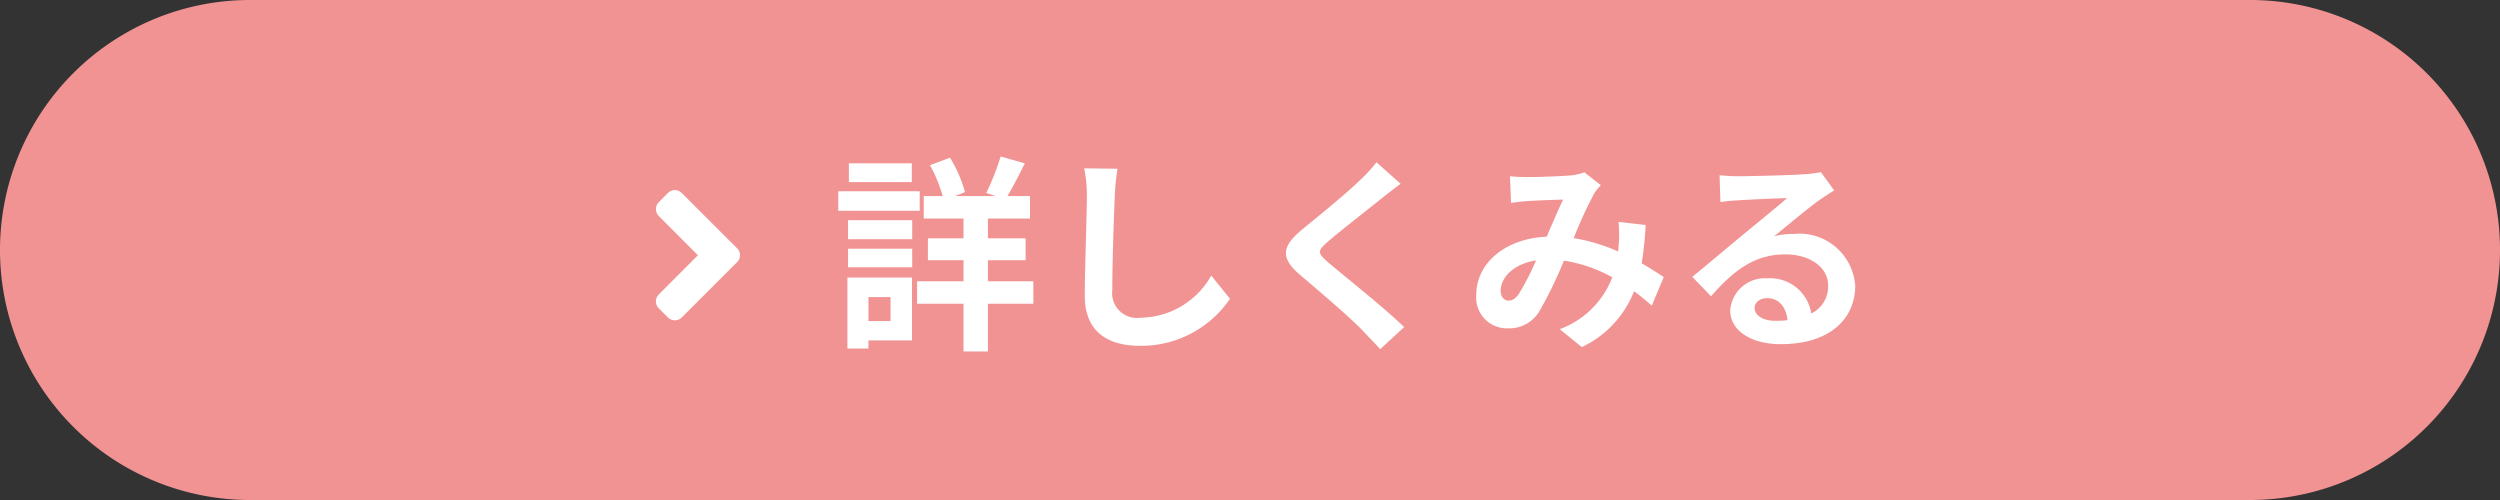
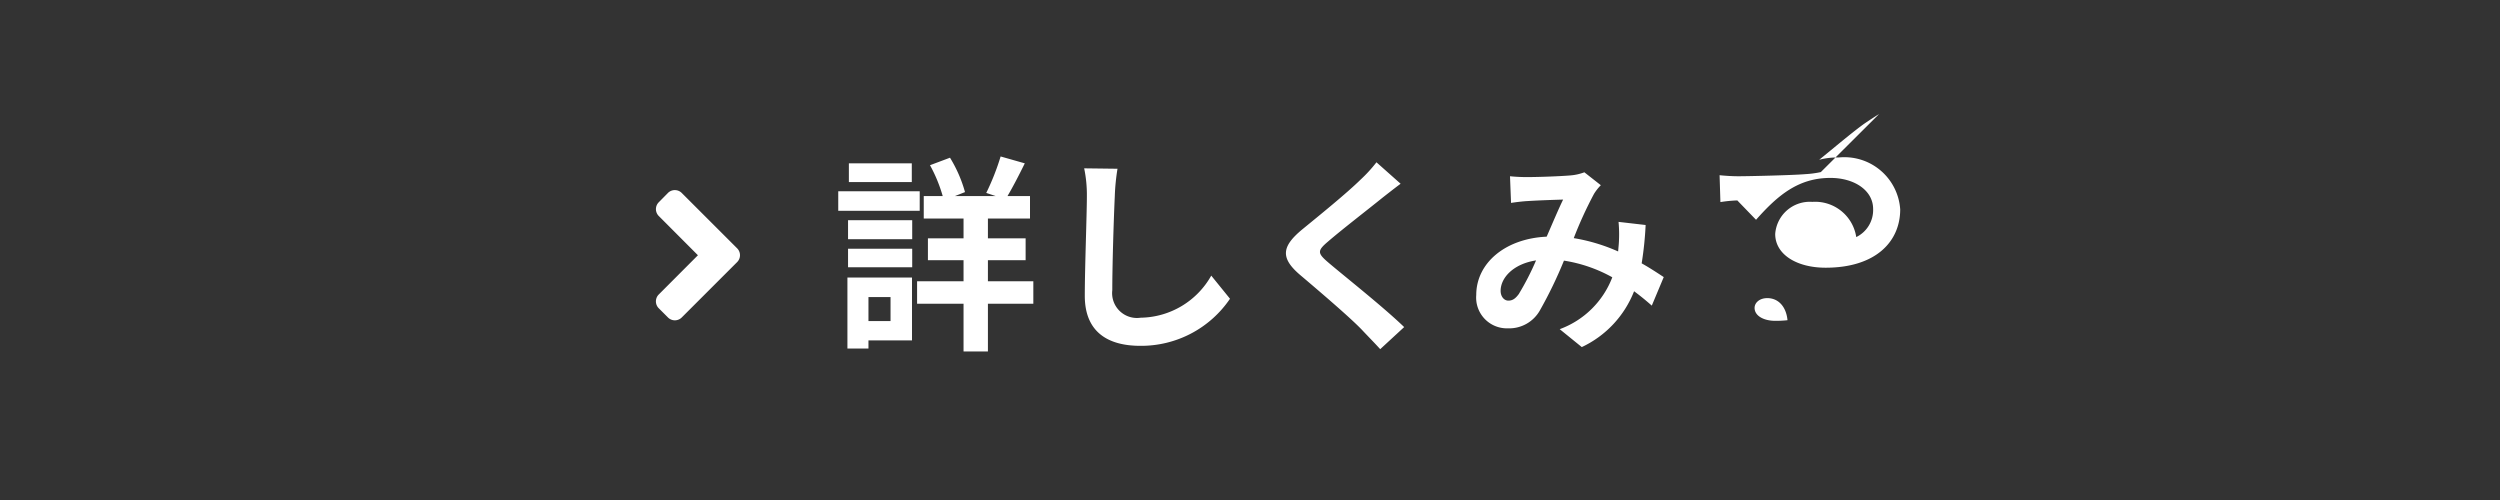
<svg xmlns="http://www.w3.org/2000/svg" width="120" height="24" viewBox="0 0 120 24">
  <rect x="0" y="0" width="120" height="24" fill="#333333" stroke="none" />
  <g transform="translate(-385 -792)">
-     <path d="M12,0h96a12,12,0,0,1,0,24H12A12,12,0,0,1,12,0Z" transform="translate(385 792)" fill="#f29393" />
-     <path d="M4.381-3.418a.467.467,0,0,0,0-.664L1.723-6.738a.467.467,0,0,0-.662,0l-.439.445a.467.467,0,0,0,0,.662L2.5-3.748.621-1.865a.467.467,0,0,0,0,.662l.441.441a.467.467,0,0,0,.662,0ZM12.766-8.16H9.746v.9h3.02Zm.38,1.34H9.236v.94h3.91Zm-1.4,5.08V-.59h-1.06V-1.74Zm1.03-.94h-3.1V.73h1.01V.34h2.09Zm-3.07-.49h3.08v-.89H9.706Zm0-1.35h3.08v-.91H9.706ZM18.6-2.5h-2.18V-3.51h1.81V-4.56h-1.81v-.95h2.02V-6.59h-1.08c.25-.42.55-1,.83-1.57l-1.16-.33a11.575,11.575,0,0,1-.69,1.75l.45.15h-1.95l.48-.19a6.422,6.422,0,0,0-.72-1.65l-.96.36a7.125,7.125,0,0,1,.61,1.48h-.91v1.08h1.91v.95h-1.71v1.05h1.71V-2.5h-2.23v1.08h2.23V.87h1.17V-1.42H18.6Zm2.44-5.42a6.218,6.218,0,0,1,.13,1.34c0,.85-.1,3.45-.1,4.78,0,1.69,1.05,2.4,2.67,2.4a5.154,5.154,0,0,0,4.3-2.26l-.9-1.11a3.954,3.954,0,0,1-3.39,2.02,1.192,1.192,0,0,1-1.36-1.32c0-1.23.07-3.45.12-4.51a10.163,10.163,0,0,1,.13-1.32Zm14.03-.29a6.84,6.84,0,0,1-.76.83c-.67.66-2.03,1.76-2.8,2.39-.99.82-1.07,1.37-.09,2.2.91.77,2.42,2.06,2.96,2.63.28.3.59.61.87.92L36.4-.3c-.98-.95-2.89-2.46-3.63-3.09-.54-.46-.55-.57-.02-1.02.66-.57,1.97-1.58,2.61-2.1.23-.18.56-.44.87-.67Zm6.85,6.3c-.18.25-.32.34-.52.34s-.37-.19-.37-.47c0-.62.6-1.29,1.7-1.46A12.808,12.808,0,0,1,41.916-1.91Zm6.94-.79c-.29-.19-.65-.43-1.06-.66a16.294,16.294,0,0,0,.19-1.84l-1.3-.15a6.422,6.422,0,0,1,.01,1.08c-.01.11-.02.22-.03.34a8.679,8.679,0,0,0-2.13-.64,19.164,19.164,0,0,1,.97-2.12,2.318,2.318,0,0,1,.33-.42l-.79-.62a2.454,2.454,0,0,1-.67.15c-.46.04-1.52.08-2.08.08a8.013,8.013,0,0,1-.82-.04l.05,1.28c.25-.04.6-.08.81-.09.45-.03,1.3-.06,1.69-.07-.23.47-.51,1.14-.79,1.78-1.99.09-3.38,1.27-3.38,2.8a1.476,1.476,0,0,0,1.52,1.6,1.692,1.692,0,0,0,1.54-.87,20.592,20.592,0,0,0,1.15-2.38,6.941,6.941,0,0,1,2.32.8A4.271,4.271,0,0,1,43.866-.2l1.06.86a4.96,4.96,0,0,0,2.51-2.68c.3.22.59.46.85.69Zm5.36,2.1c-.58,0-1-.25-1-.62,0-.25.24-.47.61-.47.54,0,.91.42.97,1.06A5.221,5.221,0,0,1,54.216-.6ZM56.4-7.74a4.776,4.776,0,0,1-.76.1c-.56.05-2.68.1-3.2.1-.28,0-.62-.02-.9-.05l.04,1.29a6.535,6.535,0,0,1,.81-.08c.52-.04,1.88-.1,2.39-.11-.49.43-1.52,1.26-2.07,1.72-.59.48-1.78,1.49-2.48,2.06l.9.93c1.06-1.2,2.05-2.01,3.57-2.01,1.15,0,2.05.6,2.05,1.49a1.444,1.444,0,0,1-.81,1.35,1.994,1.994,0,0,0-2.11-1.69,1.664,1.664,0,0,0-1.78,1.54c0,.99,1.04,1.62,2.42,1.62,2.39,0,3.58-1.24,3.58-2.8a2.686,2.686,0,0,0-2.96-2.49,3.33,3.33,0,0,0-.93.11c.62-.5,1.66-1.38,2.19-1.75q.33-.225.69-.45Z" transform="translate(416 808)" fill="#fff" />
+     <path d="M4.381-3.418a.467.467,0,0,0,0-.664L1.723-6.738a.467.467,0,0,0-.662,0l-.439.445a.467.467,0,0,0,0,.662L2.5-3.748.621-1.865a.467.467,0,0,0,0,.662l.441.441a.467.467,0,0,0,.662,0ZM12.766-8.16H9.746v.9h3.02Zm.38,1.34H9.236v.94h3.91Zm-1.4,5.08V-.59h-1.06V-1.74Zm1.03-.94h-3.1V.73h1.01V.34h2.09Zm-3.07-.49h3.08v-.89H9.706Zm0-1.35h3.08v-.91H9.706ZM18.6-2.5h-2.18V-3.51h1.81V-4.56h-1.81v-.95h2.02V-6.59h-1.08c.25-.42.55-1,.83-1.57l-1.16-.33a11.575,11.575,0,0,1-.69,1.75l.45.15h-1.95l.48-.19a6.422,6.422,0,0,0-.72-1.65l-.96.36a7.125,7.125,0,0,1,.61,1.48h-.91v1.08h1.91v.95h-1.71v1.05h1.71V-2.5h-2.23v1.08h2.23V.87h1.17V-1.42H18.6Zm2.44-5.42a6.218,6.218,0,0,1,.13,1.34c0,.85-.1,3.45-.1,4.78,0,1.69,1.05,2.4,2.67,2.4a5.154,5.154,0,0,0,4.3-2.26l-.9-1.11a3.954,3.954,0,0,1-3.39,2.02,1.192,1.192,0,0,1-1.36-1.32c0-1.23.07-3.45.12-4.51a10.163,10.163,0,0,1,.13-1.32Zm14.03-.29a6.84,6.84,0,0,1-.76.83c-.67.66-2.03,1.76-2.8,2.39-.99.82-1.07,1.37-.09,2.2.91.77,2.42,2.06,2.96,2.63.28.3.59.61.87.92L36.4-.3c-.98-.95-2.89-2.46-3.63-3.09-.54-.46-.55-.57-.02-1.02.66-.57,1.97-1.58,2.61-2.1.23-.18.56-.44.87-.67Zm6.85,6.3c-.18.25-.32.34-.52.34s-.37-.19-.37-.47c0-.62.6-1.29,1.7-1.46A12.808,12.808,0,0,1,41.916-1.91Zm6.94-.79c-.29-.19-.65-.43-1.06-.66a16.294,16.294,0,0,0,.19-1.84l-1.3-.15a6.422,6.422,0,0,1,.01,1.08c-.01.11-.02.22-.03.34a8.679,8.679,0,0,0-2.13-.64,19.164,19.164,0,0,1,.97-2.12,2.318,2.318,0,0,1,.33-.42l-.79-.62a2.454,2.454,0,0,1-.67.15c-.46.04-1.52.08-2.08.08a8.013,8.013,0,0,1-.82-.04l.05,1.28c.25-.04.6-.08.81-.09.45-.03,1.3-.06,1.69-.07-.23.47-.51,1.14-.79,1.78-1.99.09-3.38,1.27-3.38,2.8a1.476,1.476,0,0,0,1.52,1.6,1.692,1.692,0,0,0,1.54-.87,20.592,20.592,0,0,0,1.15-2.38,6.941,6.941,0,0,1,2.32.8A4.271,4.271,0,0,1,43.866-.2l1.06.86a4.96,4.96,0,0,0,2.51-2.68c.3.22.59.46.85.69Zm5.36,2.1c-.58,0-1-.25-1-.62,0-.25.24-.47.61-.47.54,0,.91.42.97,1.06A5.221,5.221,0,0,1,54.216-.6ZM56.4-7.74a4.776,4.776,0,0,1-.76.1c-.56.05-2.68.1-3.2.1-.28,0-.62-.02-.9-.05l.04,1.29a6.535,6.535,0,0,1,.81-.08l.9.93c1.06-1.2,2.05-2.01,3.57-2.01,1.15,0,2.05.6,2.05,1.49a1.444,1.444,0,0,1-.81,1.35,1.994,1.994,0,0,0-2.11-1.69,1.664,1.664,0,0,0-1.78,1.54c0,.99,1.04,1.62,2.42,1.62,2.39,0,3.58-1.24,3.58-2.8a2.686,2.686,0,0,0-2.96-2.49,3.33,3.33,0,0,0-.93.11c.62-.5,1.66-1.38,2.19-1.75q.33-.225.69-.45Z" transform="translate(416 808)" fill="#fff" />
  </g>
</svg>